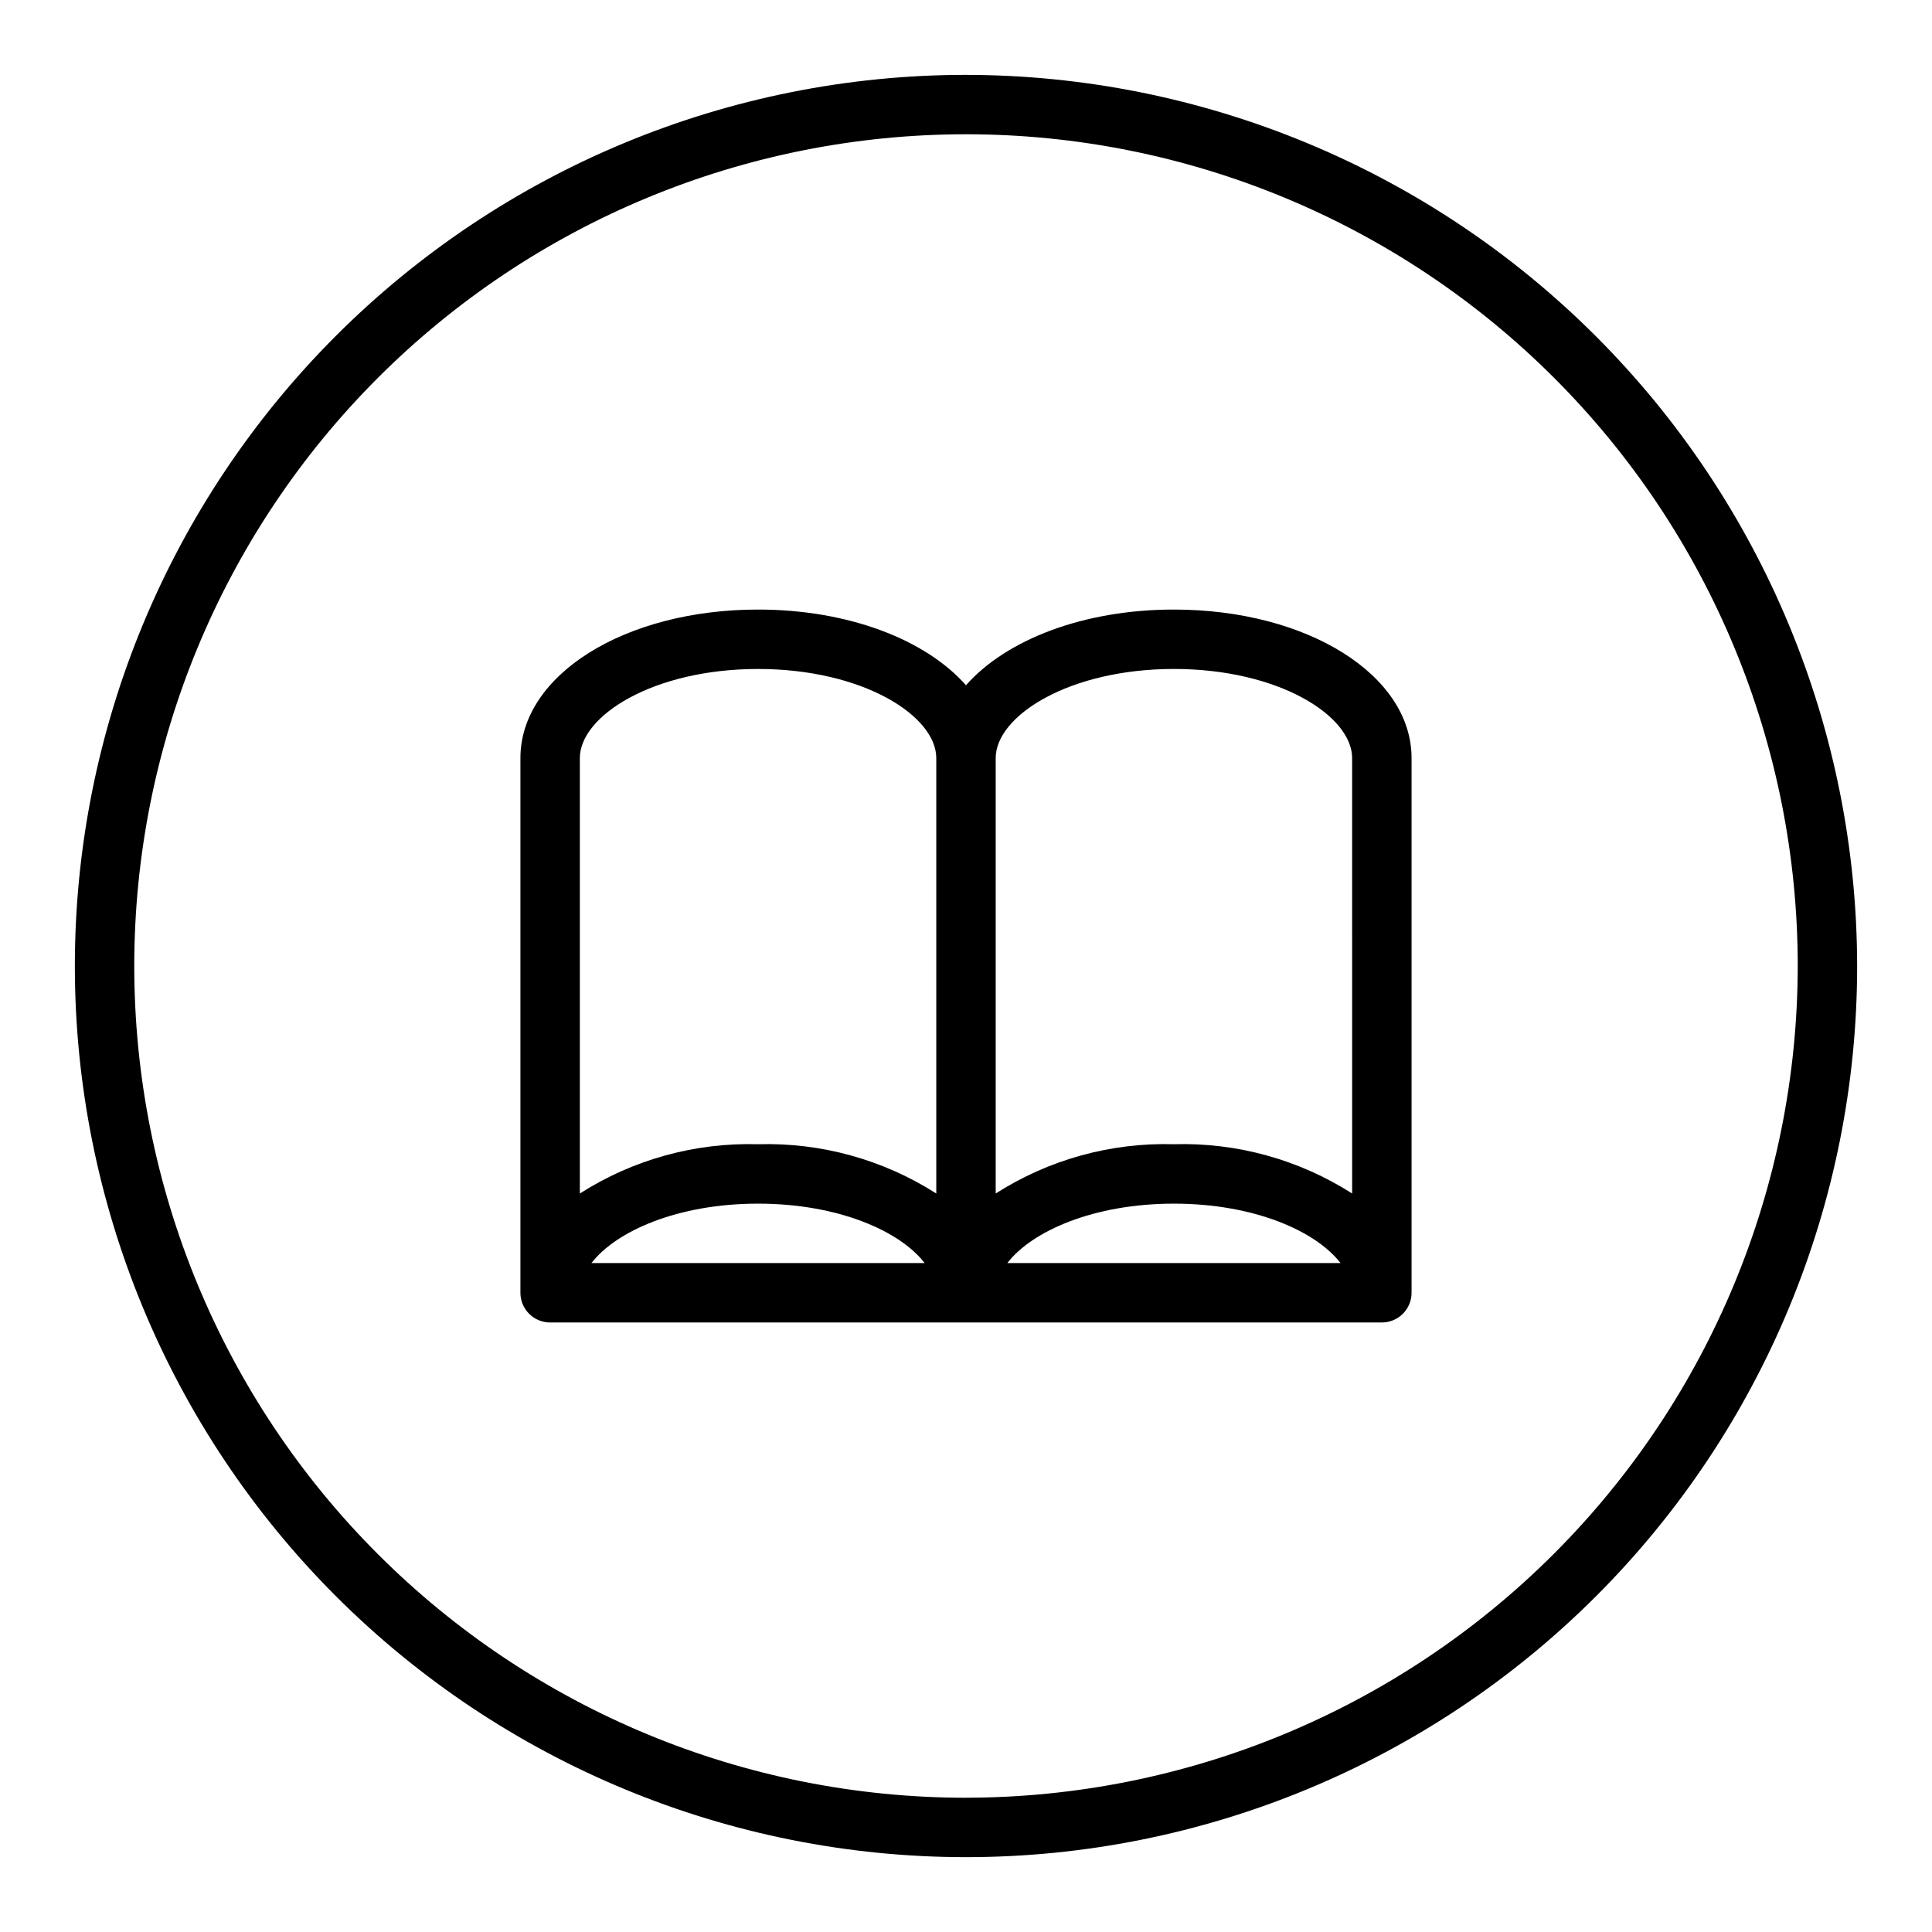
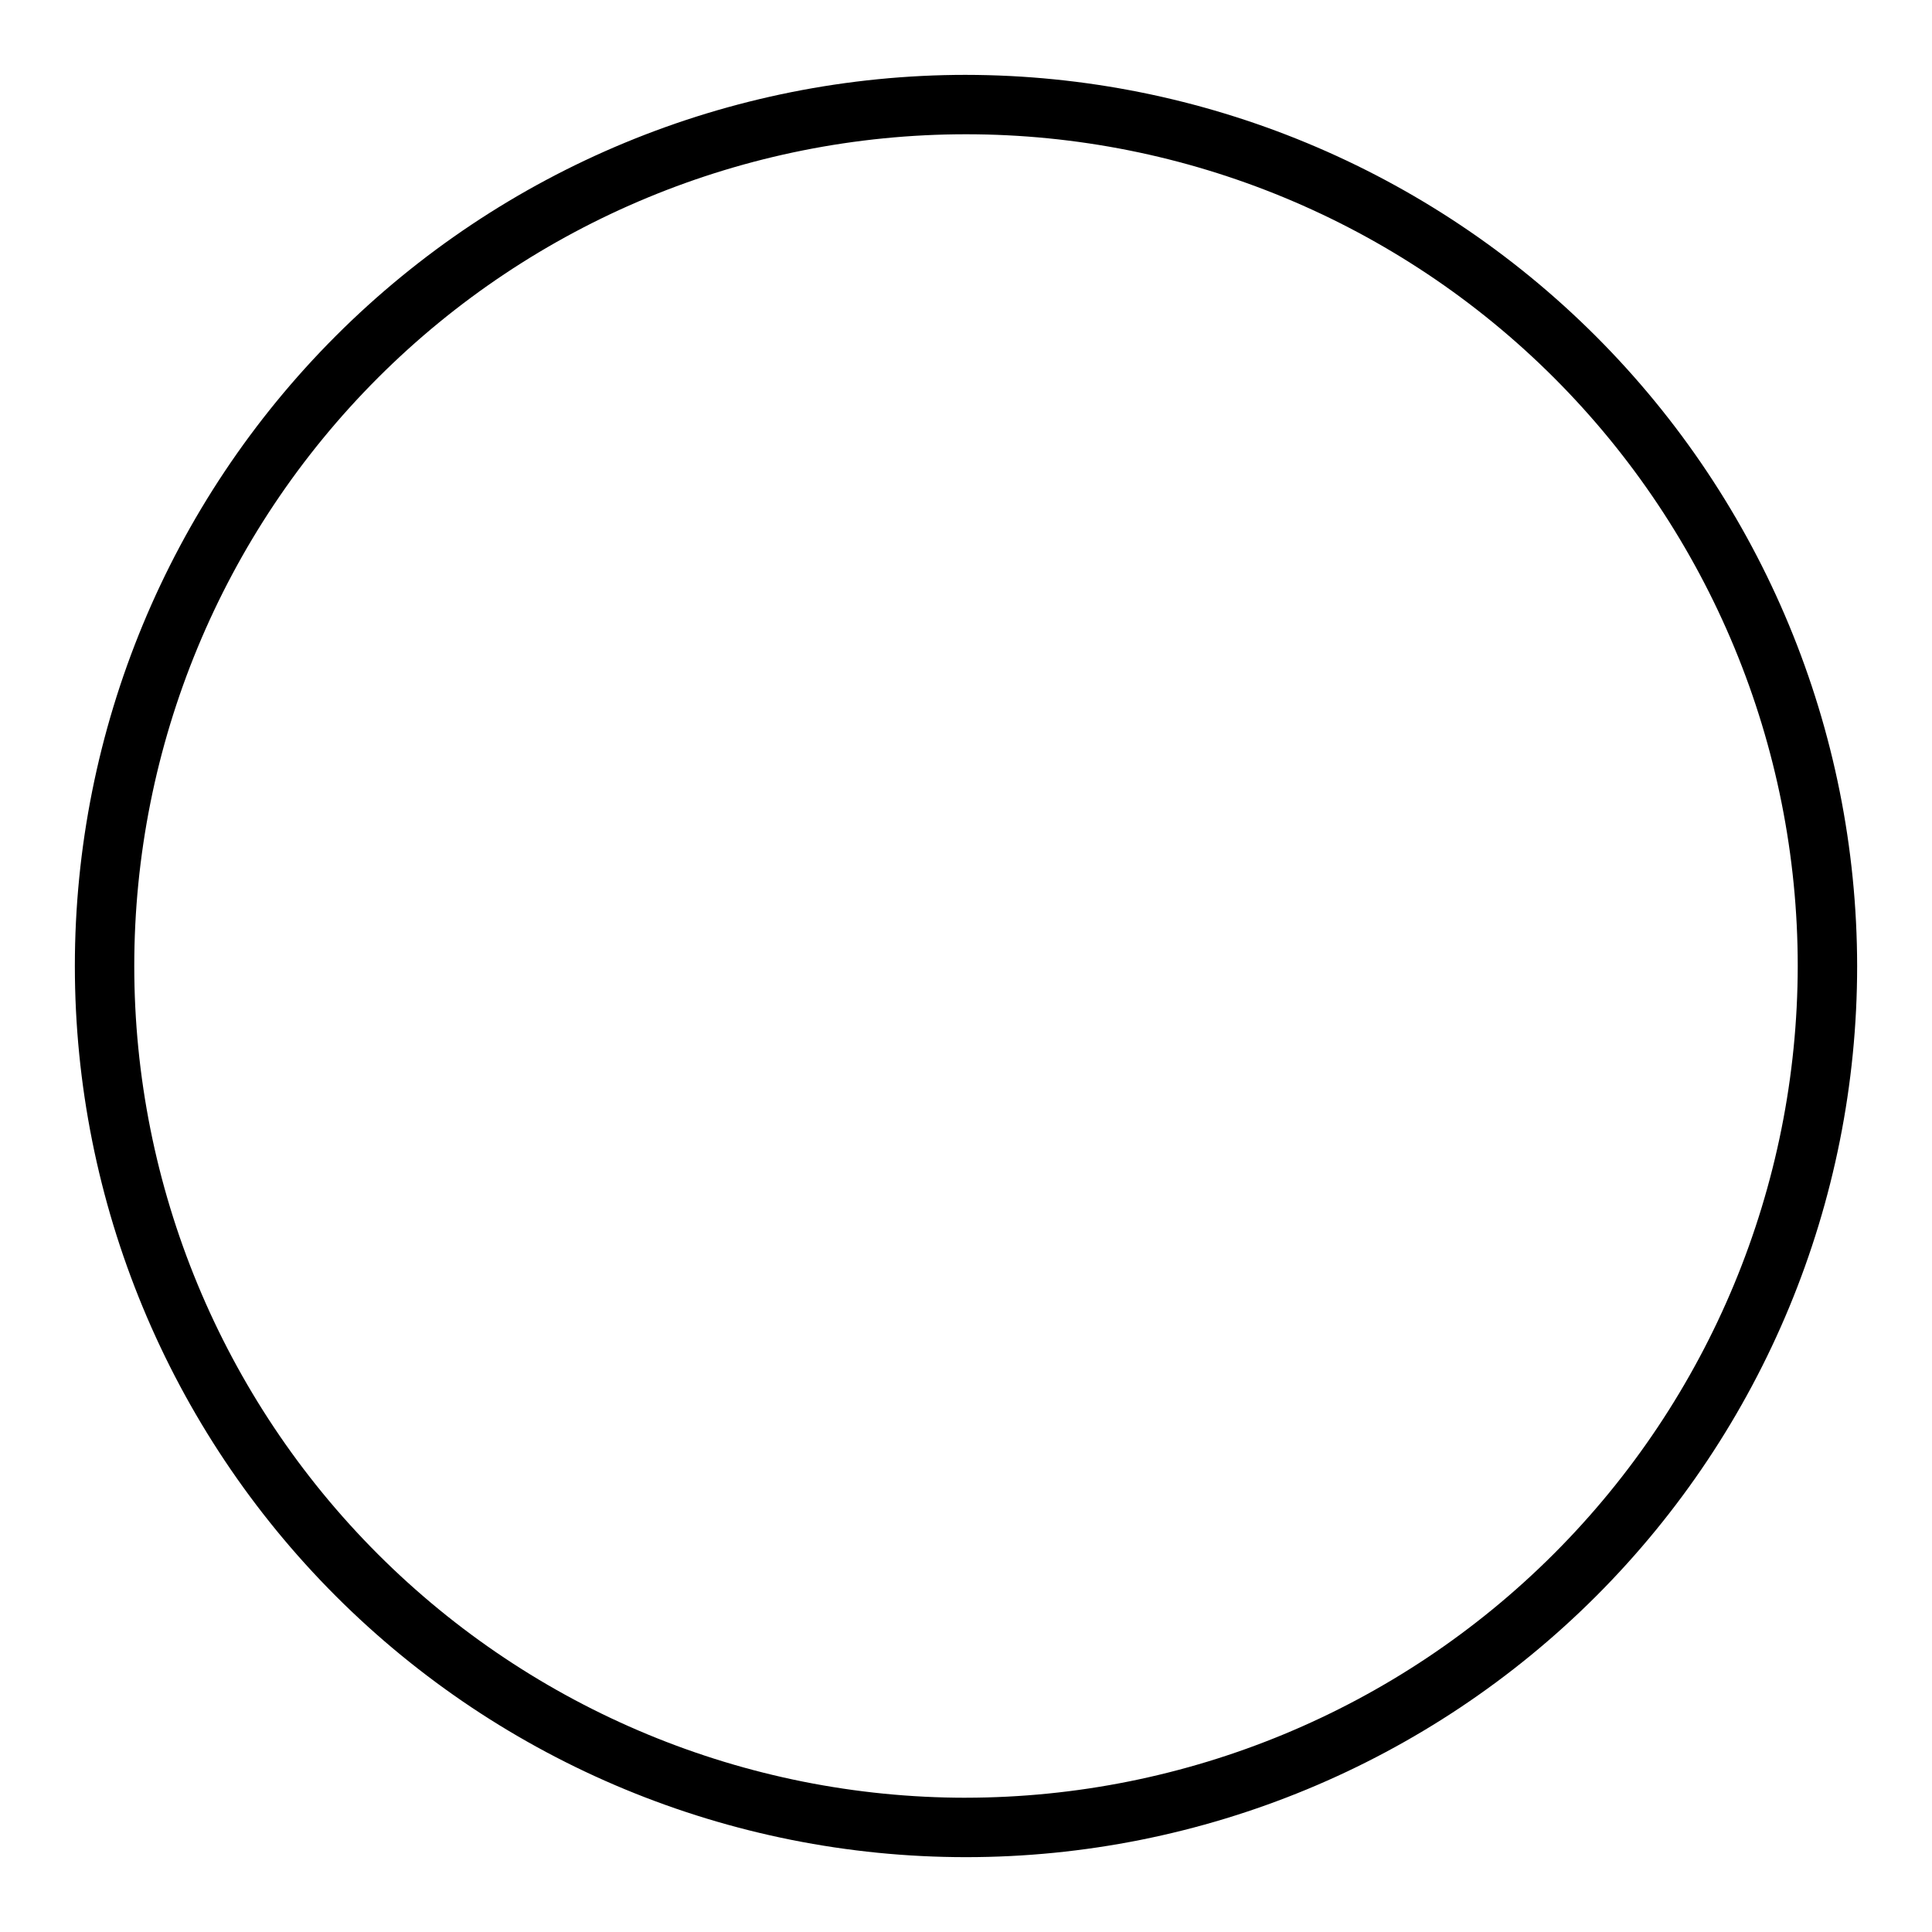
<svg xmlns="http://www.w3.org/2000/svg" fill="#000000" width="800px" height="800px" version="1.1" viewBox="144 144 512 512">
  <g>
    <path d="m400 163.84c-62.637 0-122.7 24.883-166.99 69.172-44.289 44.289-69.172 104.36-69.172 166.99 0 62.633 24.883 122.7 69.172 166.99 44.289 44.289 104.36 69.172 166.99 69.172 62.633 0 122.7-24.883 166.99-69.172 44.289-44.289 69.172-104.36 69.172-166.99-0.07-62.613-24.977-122.64-69.25-166.91-44.273-44.273-104.3-69.176-166.91-69.25zm0 456.58c-58.461 0-114.52-23.223-155.86-64.559-41.336-41.336-64.559-97.398-64.559-155.86 0-58.461 23.223-114.52 64.559-155.86s97.398-64.559 155.86-64.559c58.457 0 114.52 23.223 155.86 64.559 41.336 41.336 64.559 97.398 64.559 155.86-0.066 58.438-23.309 114.46-64.633 155.78-41.32 41.324-97.344 64.566-155.78 64.633z" />
-     <path d="m455.1 305.54c-24.008 0-44.461 8.004-55.105 20.059-10.641-12.055-31.094-20.059-55.102-20.059-35.312 0-62.977 17.32-62.977 39.359v141.7c0 2.09 0.828 4.09 2.305 5.566 1.477 1.477 3.481 2.305 5.566 2.305h220.42c2.086 0 4.09-0.828 5.566-2.305 1.477-1.477 2.305-3.477 2.305-5.566v-141.7c0-22.043-27.66-39.359-62.977-39.359zm0 15.742c27.836 0 47.23 12.445 47.23 23.617l0.004 115.39c-14.078-8.992-30.535-13.543-47.234-13.059-16.695-0.484-33.152 4.066-47.23 13.059v-115.39c0-11.172 19.395-23.617 47.23-23.617zm44.145 157.44h-88.289c6.496-8.438 22.828-15.742 44.145-15.742 21.32 0 37.652 7.305 44.148 15.742zm-201.58-133.82c0-11.172 19.398-23.617 47.23-23.617 27.836 0 47.23 12.445 47.23 23.617v115.39c-14.078-8.992-30.531-13.543-47.23-13.059-16.699-0.484-33.156 4.066-47.23 13.059zm91.375 133.82h-88.293c6.496-8.438 22.828-15.742 44.145-15.742 21.32 0 37.656 7.305 44.148 15.742z" />
  </g>
</svg>